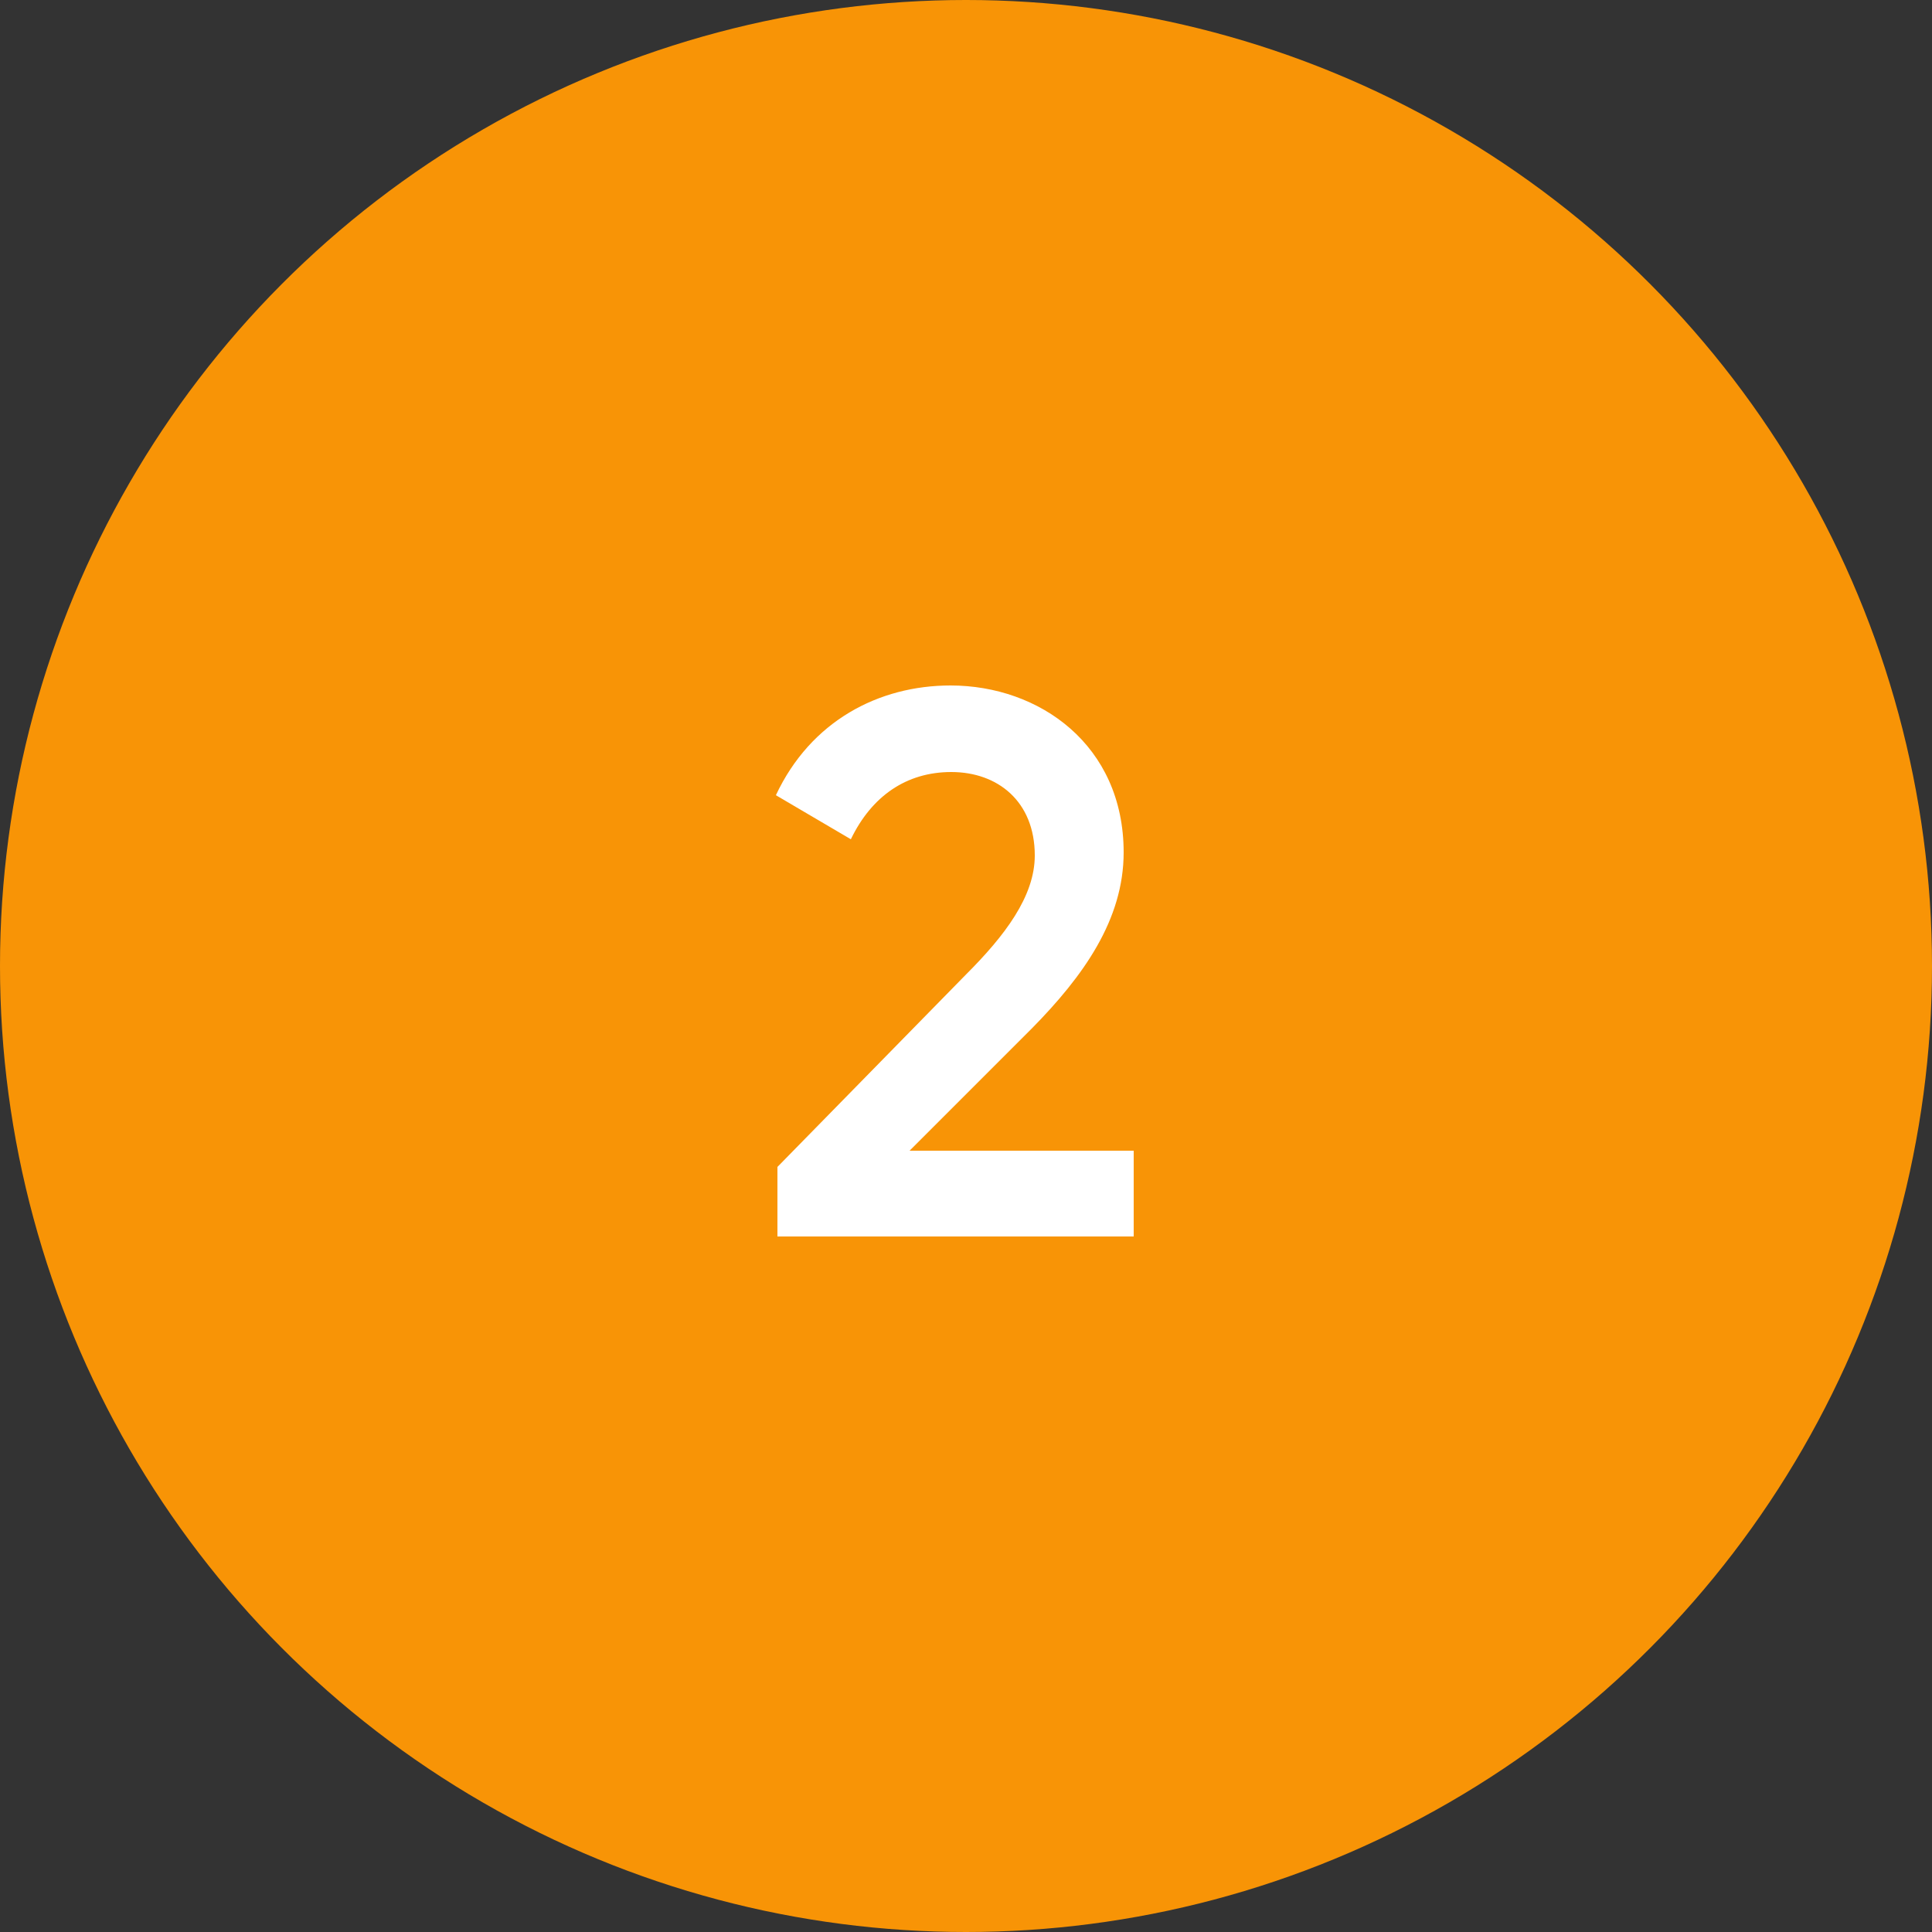
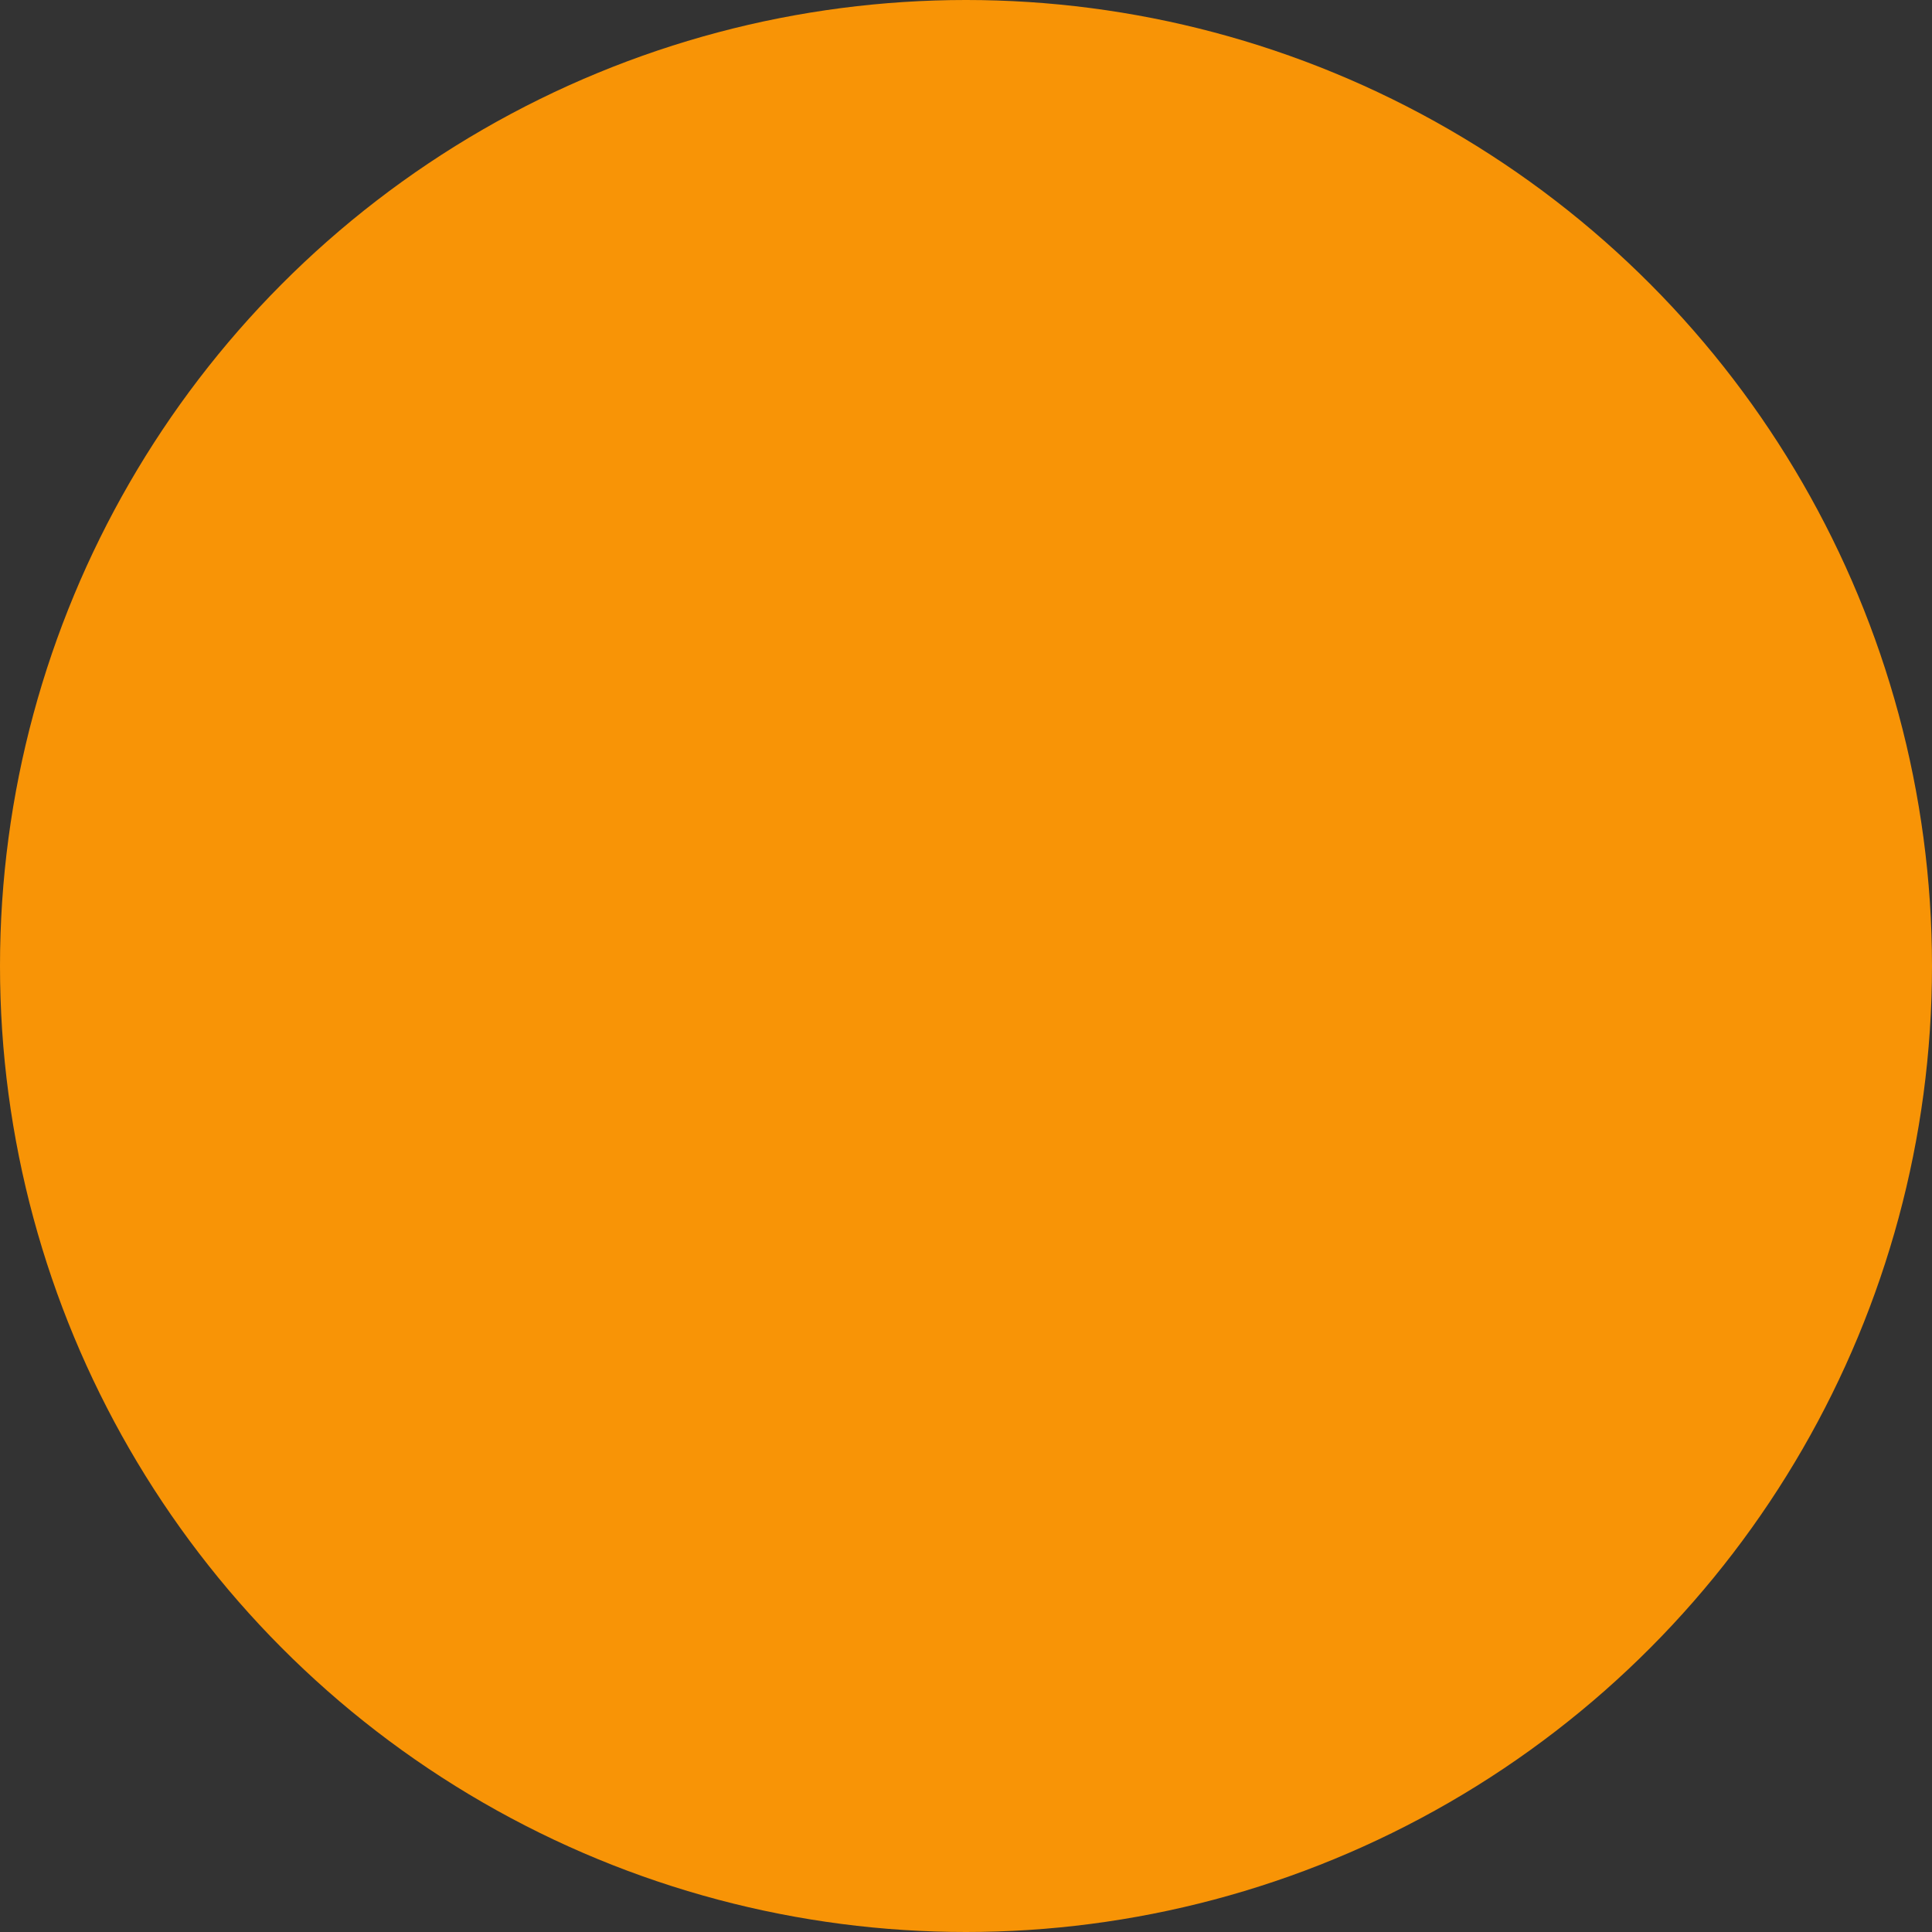
<svg xmlns="http://www.w3.org/2000/svg" width="100" height="100" viewBox="0 0 100 100" fill="none">
  <rect x="0" y="0" width="100" height="100" fill="#333333" stroke="none" />
  <circle cx="50" cy="50" r="50" fill="#F89406" />
-   <path d="M40.24 64V60.4L50 50.44C52 48.44 53.56 46.4 53.56 44.28C53.56 41.48 51.64 39.96 49.24 39.96C46.92 39.96 45.12 41.2 44.04 43.44L40.16 41.16C41.96 37.32 45.48 35.48 49.2 35.48C53.8 35.48 58.16 38.56 58.16 44.12C58.16 47.6 56.08 50.52 53.4 53.24L47.08 59.56H58.68V64H40.24Z" fill="white" />
</svg>